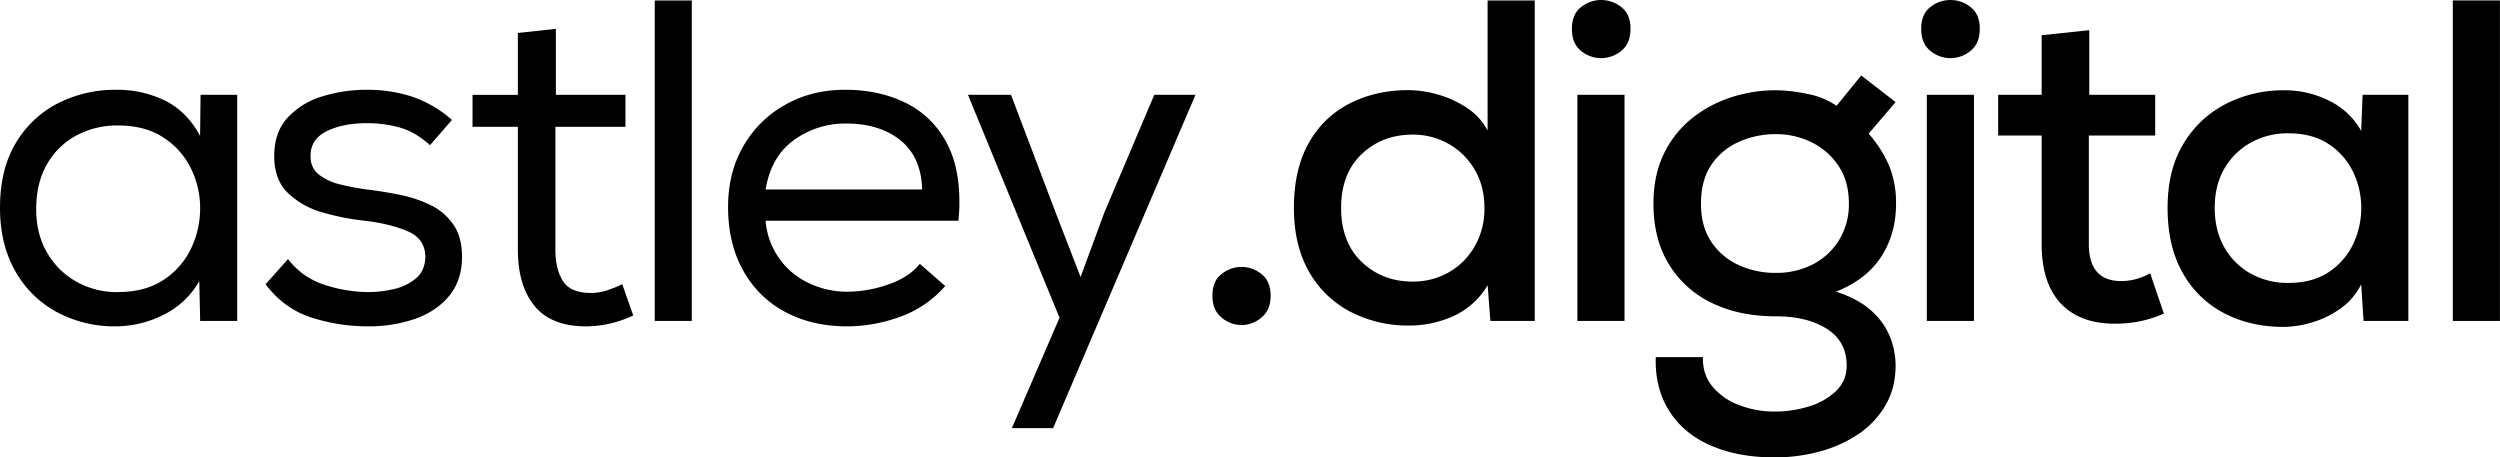
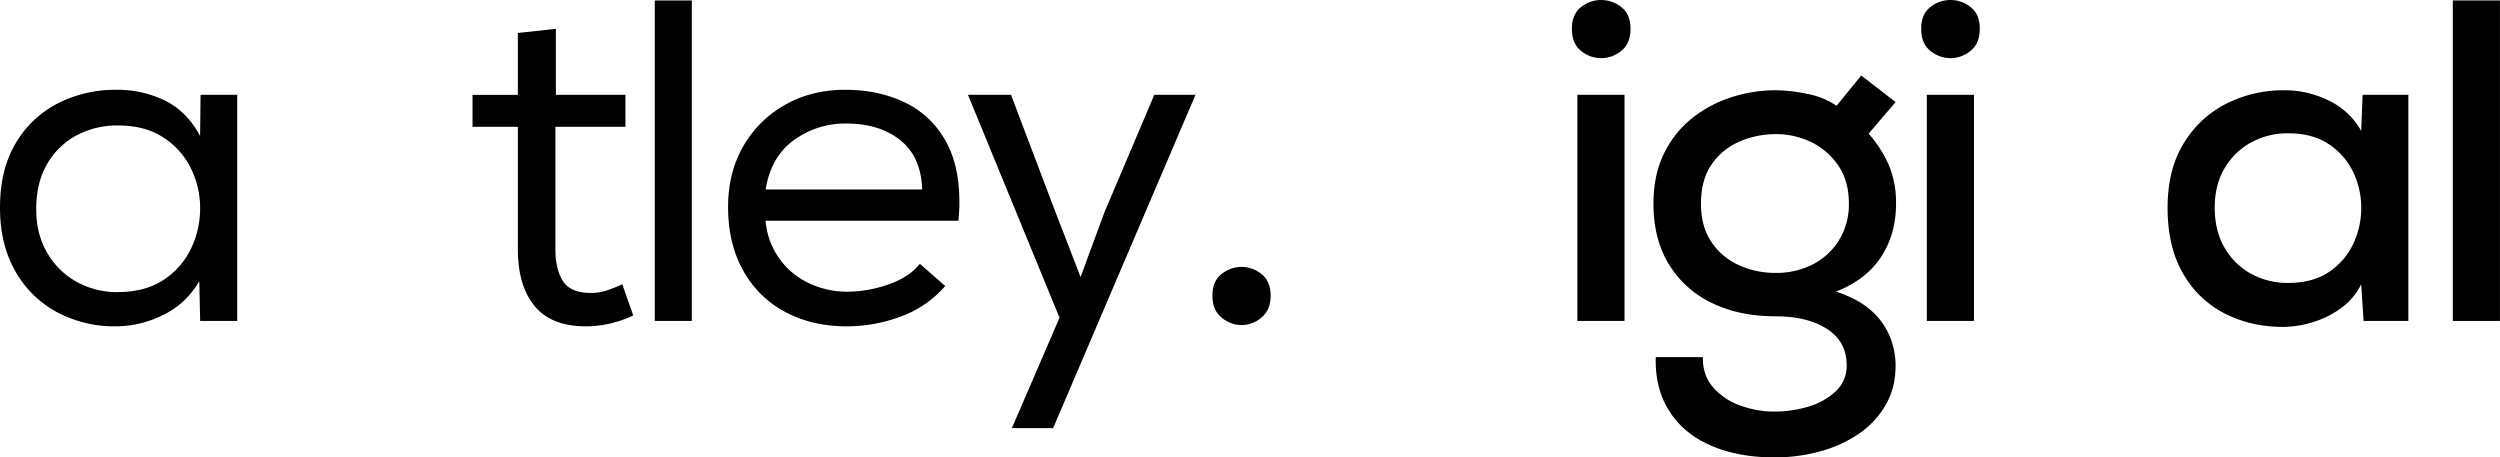
<svg xmlns="http://www.w3.org/2000/svg" id="Layer_1" data-name="Layer 1" viewBox="0 0 1484.88 271.68">
  <title>astley-logo-black</title>
  <path d="M76.37,198a72.63,72.63,0,0,1-34.94-8.41,62.13,62.13,0,0,1-24.76-24.35q-9.11-15.9-9.11-37.67,0-22.83,9.38-38.46A61.6,61.6,0,0,1,42,65.5a74.68,74.68,0,0,1,34.68-8A64.06,64.06,0,0,1,105.74,64q13,6.51,20.66,20.92l.29-24.46h21.76V194.79h-22l-.53-23.65a49.55,49.55,0,0,1-21.76,20.26A63.74,63.74,0,0,1,76.37,198Zm1.1-20.37q16.31,0,27.19-7.2A45.58,45.58,0,0,0,121,151.84a55.13,55.13,0,0,0,5.43-23.94A53.29,53.29,0,0,0,121,104.25a45.79,45.79,0,0,0-16.31-18.37q-10.89-7.2-27.19-7.2A51.06,51.06,0,0,0,53.1,84.54a43.81,43.81,0,0,0-17.53,17q-6.51,11.15-6.51,26.9,0,14.72,6.51,25.86A45.85,45.85,0,0,0,53.1,171.55,49.35,49.35,0,0,0,77.47,177.67Z" transform="translate(-7.56 -4.16)" />
-   <path d="M226,198a109.62,109.62,0,0,1-33.2-5.16Q176.45,187.71,165.3,173l13.32-14.95a44.42,44.42,0,0,0,22,15.38,84.84,84.84,0,0,0,25.57,4.21,67,67,0,0,0,15.23-1.77,31.33,31.33,0,0,0,13.06-6.24q5.43-4.5,5.72-12.68,0-10.84-10.33-15.35T224,135.24a141.9,141.9,0,0,1-25.16-5,48.12,48.12,0,0,1-20.4-11.58q-8-7.89-8-21.76,0-14.4,8.16-23.1a46.16,46.16,0,0,1,20.8-12.51,88.7,88.7,0,0,1,25.71-3.8,85.15,85.15,0,0,1,27.6,4.21A69.28,69.28,0,0,1,276,75.4l-13.06,15Q254.24,82.48,245,79.9a72.62,72.62,0,0,0-19.58-2.58q-14.15,0-23.8,4.76T192,96.88q0,7.08,5,11a33.15,33.15,0,0,0,12.78,5.86,149.8,149.8,0,0,0,15.92,3q9,1.08,18.75,3a75.91,75.91,0,0,1,18.37,6,35.2,35.2,0,0,1,13.85,11.55q5.31,7.5,5.31,19.45,0,13.88-7.61,23.12T254,193.57A84.24,84.24,0,0,1,226,198Z" transform="translate(-7.56 -4.16)" />
  <path d="M355.66,198q-20.66,0-30.59-12.1t-9.92-33.58V79.49H288.22v-19h26.93V23.74l22.57-2.46V60.46h41.33v19H337.44v72.87q0,11.7,4.49,18.78t16.72,7.05a30.12,30.12,0,0,0,9.26-1.48,81.22,81.22,0,0,0,9.25-3.68l6.51,18.51A65.42,65.42,0,0,1,355.66,198Z" transform="translate(-7.56 -4.16)" />
  <path d="M396.46,194.79V4.42h22V194.79Z" transform="translate(-7.56 -4.16)" />
  <path d="M510.68,198Q490,198,474,189.48a61.12,61.12,0,0,1-25-24.61q-9-16-9-37.78,0-20.4,9-36a65.31,65.31,0,0,1,24.76-24.61q15.78-9,35.89-9,19,0,34.4,7.08a54.54,54.54,0,0,1,24.34,21.88q9,14.8,9,37.67c0,1.8,0,3.61-.14,5.42s-.23,3.73-.41,5.72H462.28a44.76,44.76,0,0,0,25.54,37,52.71,52.71,0,0,0,23.41,5.17,74.19,74.19,0,0,0,23.66-4.21q12.5-4.2,19-12.36l15.24,13.32h-.29a63.42,63.42,0,0,1-26.52,18.08A91.7,91.7,0,0,1,510.68,198Zm-48.4-81.29h93q-.56-19.31-12.94-29.25t-32.22-9.92a51.67,51.67,0,0,0-31,9.81Q465.53,97.17,462.28,116.75Z" transform="translate(-7.56 -4.16)" />
  <path d="M608.57,258.43l28.3-65.55L582.48,60.46h25.57l26.38,69.61,14.94,38.61,14.14-38.34,29.65-69.88h24.47l-84.57,198Z" transform="translate(-7.56 -4.16)" />
  <path d="M745.1,197.23a18.4,18.4,0,0,1-12-4.47q-5.43-4.5-5.43-12.92,0-8.7,5.43-12.91a19,19,0,0,1,12-4.23,18.69,18.69,0,0,1,11.7,4.23q5.44,4.22,5.45,12.91,0,8.43-5.45,12.92A18.09,18.09,0,0,1,745.1,197.23Z" transform="translate(-7.56 -4.16)" />
-   <path d="M844.63,197.52a74.41,74.41,0,0,1-34.94-8.16,60,60,0,0,1-24.61-23.79q-9-15.65-9-38,0-22.83,8.83-38.46a57.45,57.45,0,0,1,24.35-23.53q15.5-7.89,34.82-7.89a64.68,64.68,0,0,1,17.38,2.58,60.45,60.45,0,0,1,17.27,7.89,36.71,36.71,0,0,1,12.39,13.47V4.42h28V194.79H892.78l-1.63-21.21A45.69,45.69,0,0,1,870.61,192,63.82,63.82,0,0,1,844.63,197.52Zm1.92-26.12A42.62,42.62,0,0,0,867.88,166a41.29,41.29,0,0,0,15.5-15.38,44.38,44.38,0,0,0,5.86-23q0-13-5.86-22.81a41.42,41.42,0,0,0-15.5-15.24,42.64,42.64,0,0,0-21.33-5.45q-18,0-30.21,11.57t-12.22,31.93q0,20.4,12.22,32.1T846.55,171.4Z" transform="translate(-7.56 -4.16)" />
  <path d="M958.58,38.69a18.6,18.6,0,0,1-12-4.35Q941.19,30,941.2,21.28t5.43-12.91a19.08,19.08,0,0,1,23.91,0Q976,12.59,976,21.28t-5.45,13.06A18.63,18.63,0,0,1,958.58,38.69Zm-14.13,156.1V60.46h28V194.79Z" transform="translate(-7.56 -4.16)" />
  <path d="M1061.65,275.84q-21.76,0-38-7.08T999,248.22q-8.57-13.44-8-31.95h28q-.26,10.33,5.72,17.53a37.59,37.59,0,0,0,15.9,11,58.3,58.3,0,0,0,21.07,3.81,68.61,68.61,0,0,0,20.12-3,39.82,39.82,0,0,0,16.19-9.12,20.3,20.3,0,0,0,6.38-15.35q0-14.13-11.69-21.62t-30.45-7.49q-21.77,0-38.07-8a60.08,60.08,0,0,1-25.42-23q-9.12-14.94-9.11-35.9,0-16.86,6.12-29.49a60.49,60.49,0,0,1,16.57-21.07A73.3,73.3,0,0,1,1035.68,62a84.67,84.67,0,0,1,26.52-4.23,94,94,0,0,1,18.9,2.18A45,45,0,0,1,1098.37,67l14.68-18,20.4,15.79-16,18.75A71.57,71.57,0,0,1,1129.77,103a58.07,58.07,0,0,1,3.94,22.14q0,18-8.85,31.57t-26.76,20.64q13.88,4.65,21.48,11.84a41.52,41.52,0,0,1,10.74,15.5,46.48,46.48,0,0,1,3.13,16.45q0,13.61-6.12,23.94A52.69,52.69,0,0,1,1111,262.23a76.31,76.31,0,0,1-23,10.19A101.53,101.53,0,0,1,1061.65,275.84Zm.55-109.6a47,47,0,0,0,22.29-5.17,39,39,0,0,0,15.5-14.54,40.29,40.29,0,0,0,5.72-21.36q0-13.32-6.12-22.43a40.54,40.54,0,0,0-15.91-14,47.23,47.23,0,0,0-21.48-4.9,53.23,53.23,0,0,0-21.64,4.49,38.22,38.22,0,0,0-16.45,13.59q-6.24,9.1-6.25,23.24,0,13.33,6,22.44A38.46,38.46,0,0,0,1040,161.48,51.88,51.88,0,0,0,1062.2,166.24Z" transform="translate(-7.56 -4.16)" />
  <path d="M1166.08,38.69a18.64,18.64,0,0,1-12-4.35q-5.43-4.35-5.42-13.06t5.42-12.91a19.09,19.09,0,0,1,23.92,0q5.46,4.22,5.45,12.91T1178,34.34A18.64,18.64,0,0,1,1166.08,38.69ZM1152,194.79V60.46h28V194.79Z" transform="translate(-7.56 -4.16)" />
-   <path d="M1263.72,196.42q-20.94,0-32.23-12.1t-11.29-35.21V84.66h-25.83V60.46h25.83V25.08l28.29-3V60.46h39.15v24.2h-39.41v64.45q0,22,19.3,22a35,35,0,0,0,17.12-4.64l8.16,23.94a71,71,0,0,1-14.42,4.61A74.55,74.55,0,0,1,1263.72,196.42Z" transform="translate(-7.56 -4.16)" />
  <path d="M1363.8,198.33q-19.58,0-35.22-8.15A59.48,59.48,0,0,1,1304,166.26q-9-15.78-9-38.65,0-22.54,9.37-38a62.57,62.57,0,0,1,25.14-23.68,74.79,74.79,0,0,1,34.82-8.15,58.48,58.48,0,0,1,26.93,6.38A43.15,43.15,0,0,1,1410,81.93l.82-21.47H1438V194.79H1411.4L1410,173a38.53,38.53,0,0,1-12.1,14.28,56.13,56.13,0,0,1-16.86,8.29A60.2,60.2,0,0,1,1363.8,198.33Zm2.71-26.12q14.67,0,24.34-6.52A40.75,40.75,0,0,0,1405.27,149a49.91,49.91,0,0,0,4.76-21.36,49,49,0,0,0-4.76-21.19,40.94,40.94,0,0,0-14.42-16.6q-9.66-6.52-24.34-6.52a44.65,44.65,0,0,0-21.89,5.45,40.74,40.74,0,0,0-15.78,15.35Q1323,114,1323,127.61t5.84,23.68a40.72,40.72,0,0,0,15.78,15.5A44.85,44.85,0,0,0,1366.51,172.21Z" transform="translate(-7.56 -4.16)" />
  <path d="M1464.41,194.79V4.42h28V194.79Z" transform="translate(-7.56 -4.16)" />
</svg>